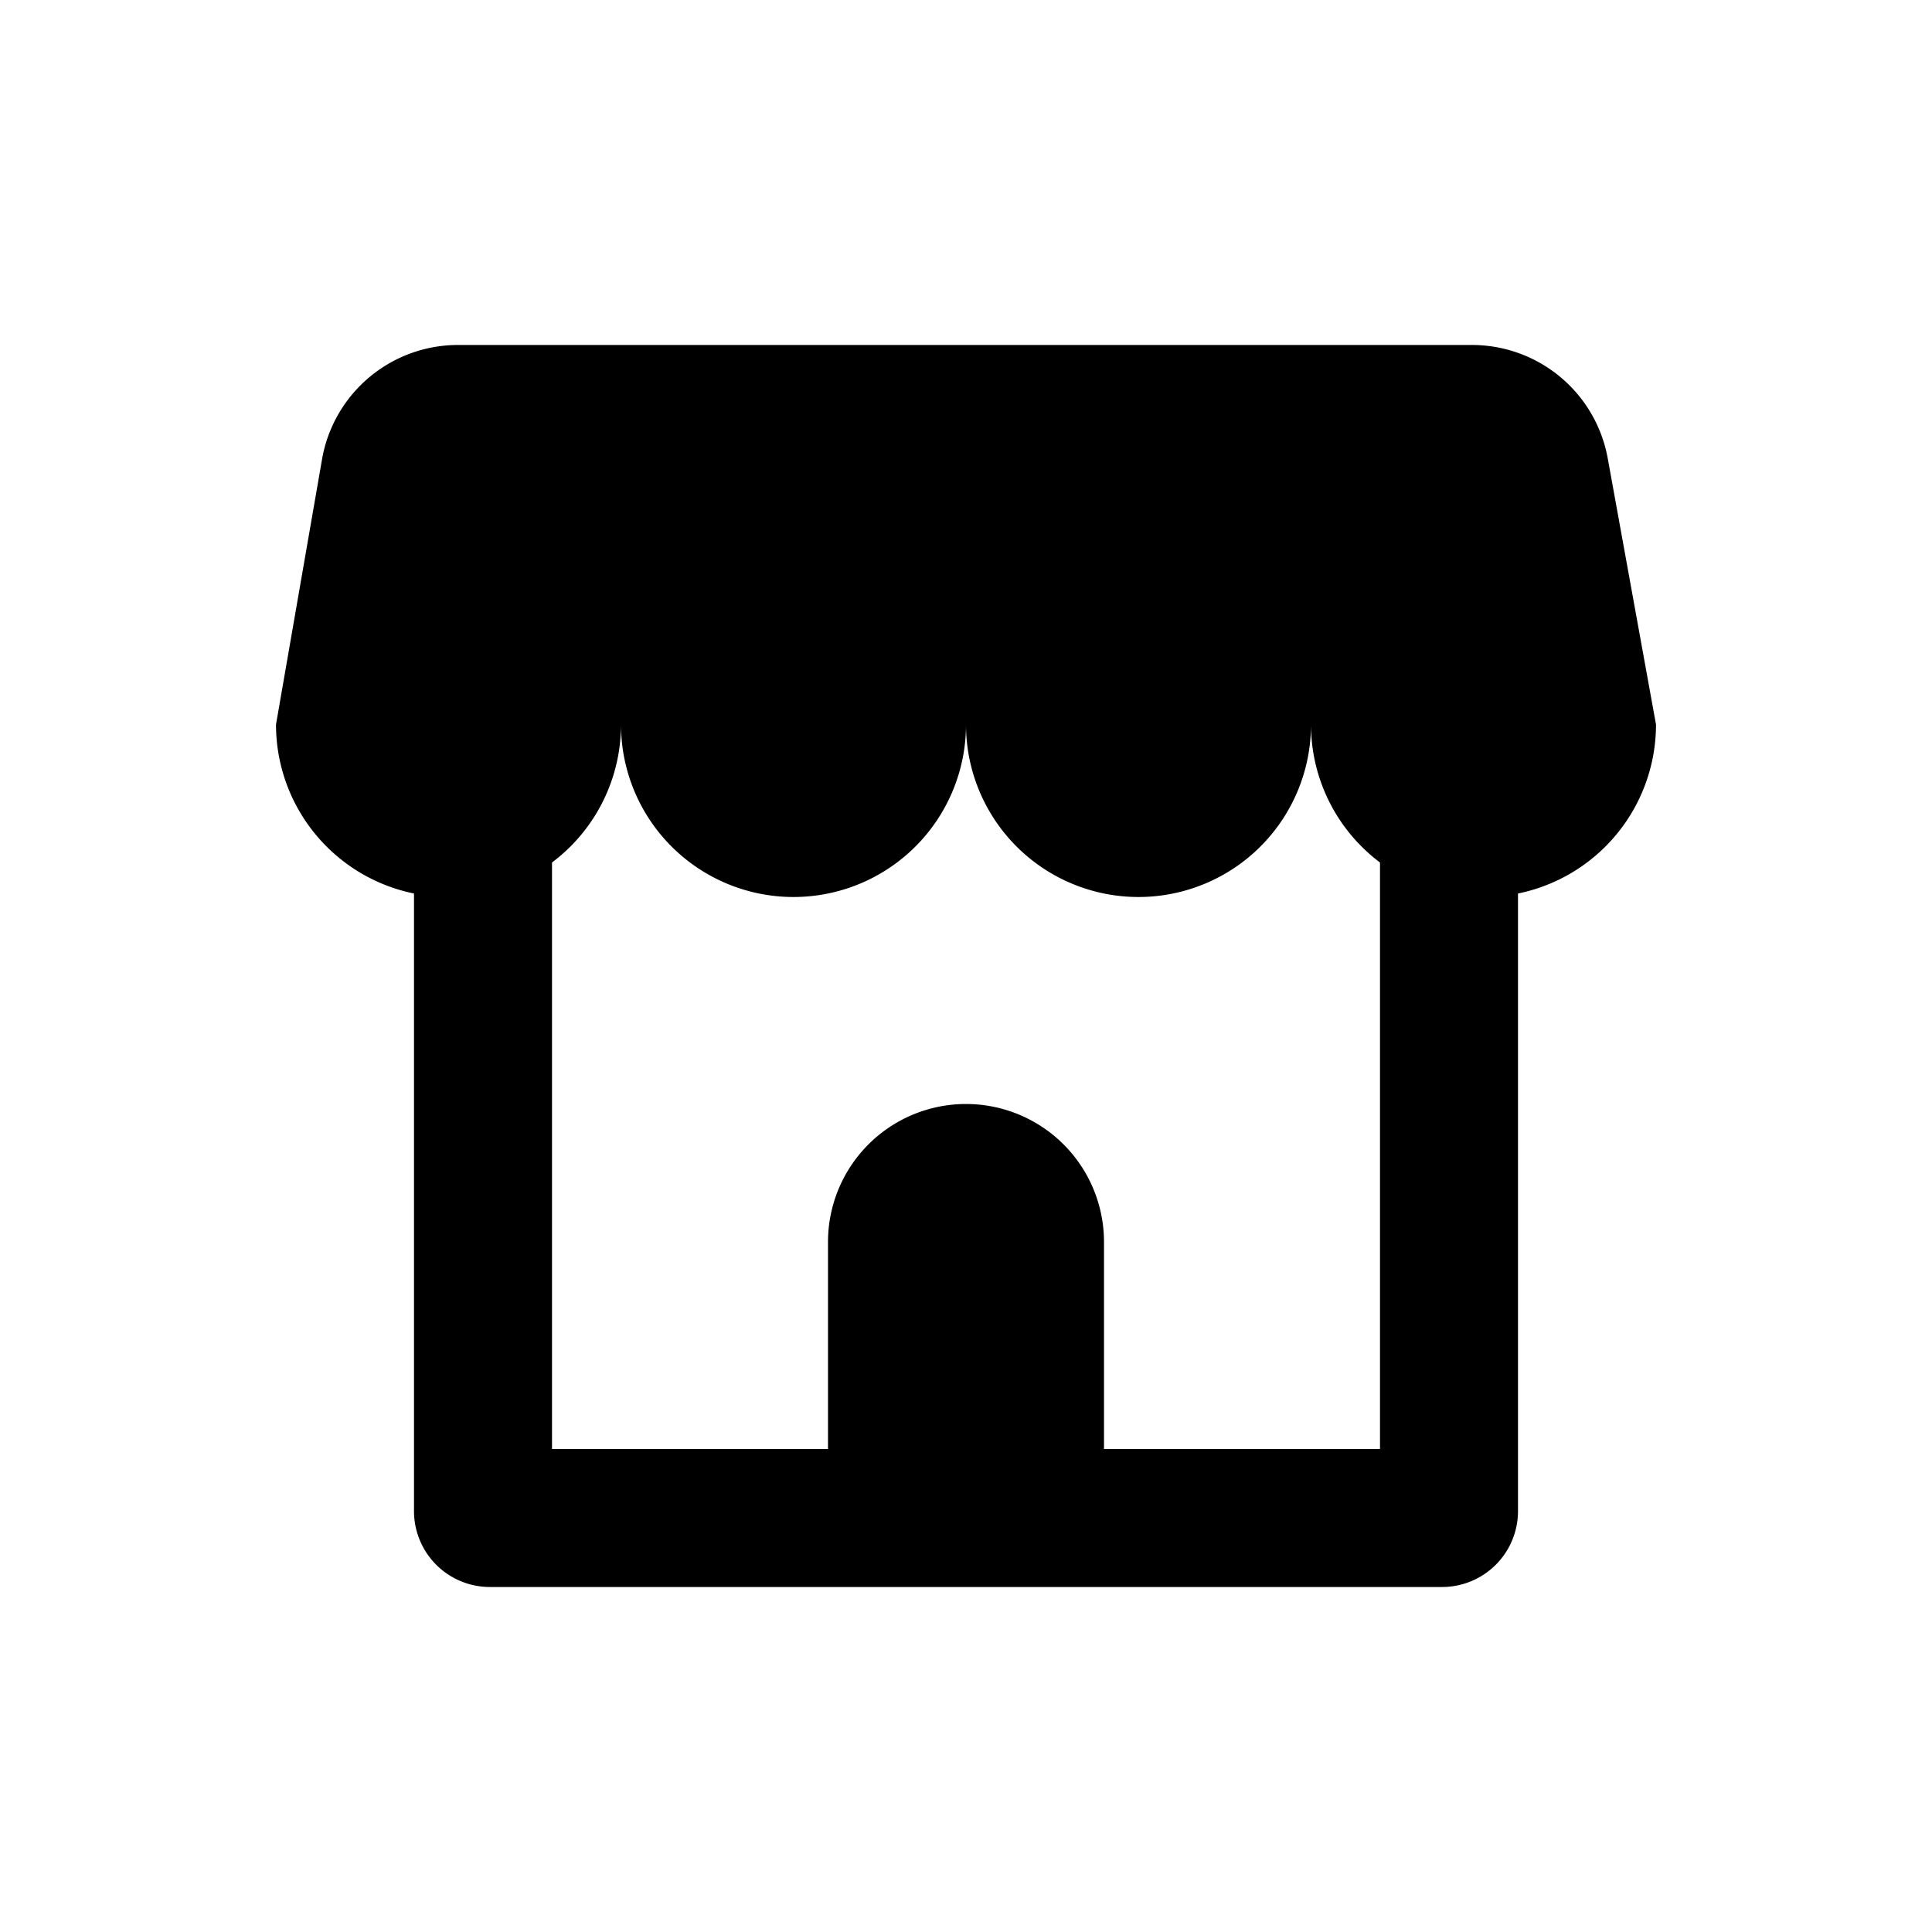
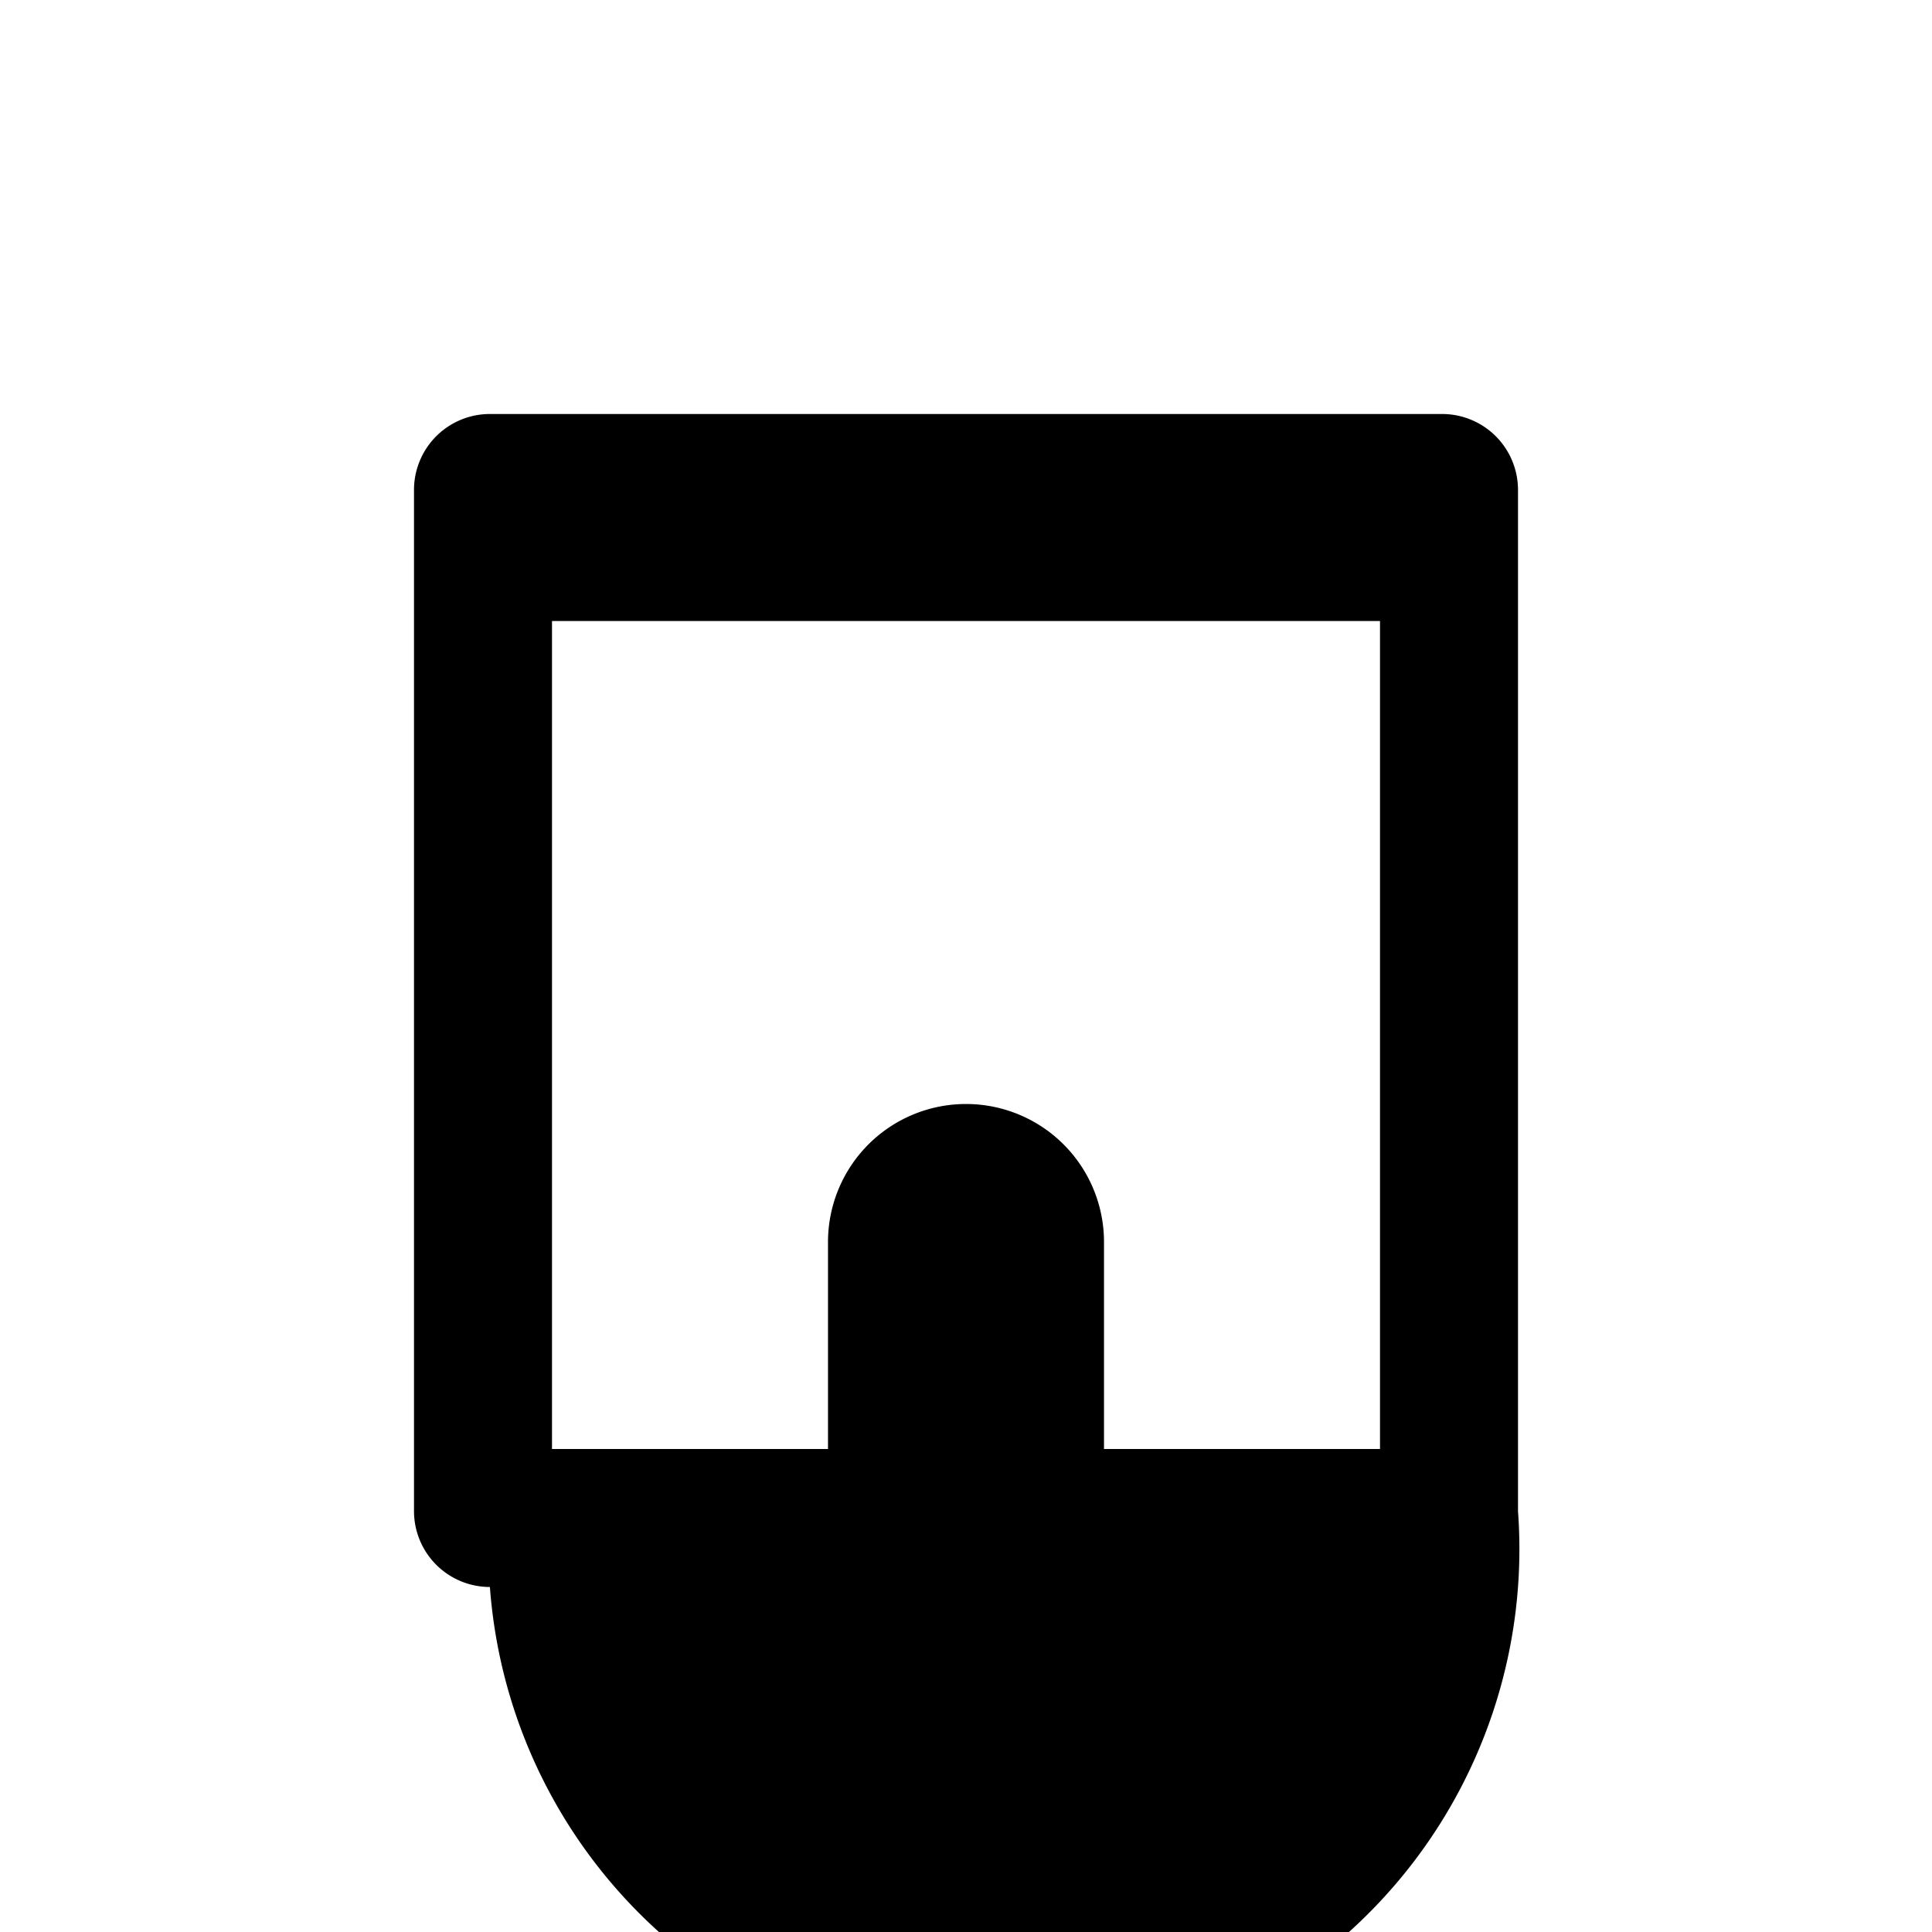
<svg xmlns="http://www.w3.org/2000/svg" viewBox="0 0 28 28">
  <g fill="currentColor">
-     <path d="M20.9,6H7.1A1.1,1.1,0,0,0,6,7.1V21.9A1.1,1.1,0,0,0,7.1,23H20.9A1.1,1.1,0,0,0,22,21.9V7.1A1.1,1.1,0,0,0,20.9,6ZM20,21H16V18a2,2,0,0,0-2-2h0a2,2,0,0,0-2,2v3H8V9H20Z" />
-     <path d="M6.67,5a2,2,0,0,0-2,1.64L4,10.5a2.5,2.5,0,0,0,5,0,2.5,2.5,0,0,0,5,0,2.5,2.5,0,0,0,5,0,2.5,2.5,0,0,0,5,0l-.7-3.86a2,2,0,0,0-2-1.64Z" />
+     <path d="M20.9,6H7.1A1.1,1.1,0,0,0,6,7.1V21.9A1.1,1.1,0,0,0,7.1,23A1.1,1.1,0,0,0,22,21.9V7.1A1.1,1.1,0,0,0,20.9,6ZM20,21H16V18a2,2,0,0,0-2-2h0a2,2,0,0,0-2,2v3H8V9H20Z" />
  </g>
</svg>